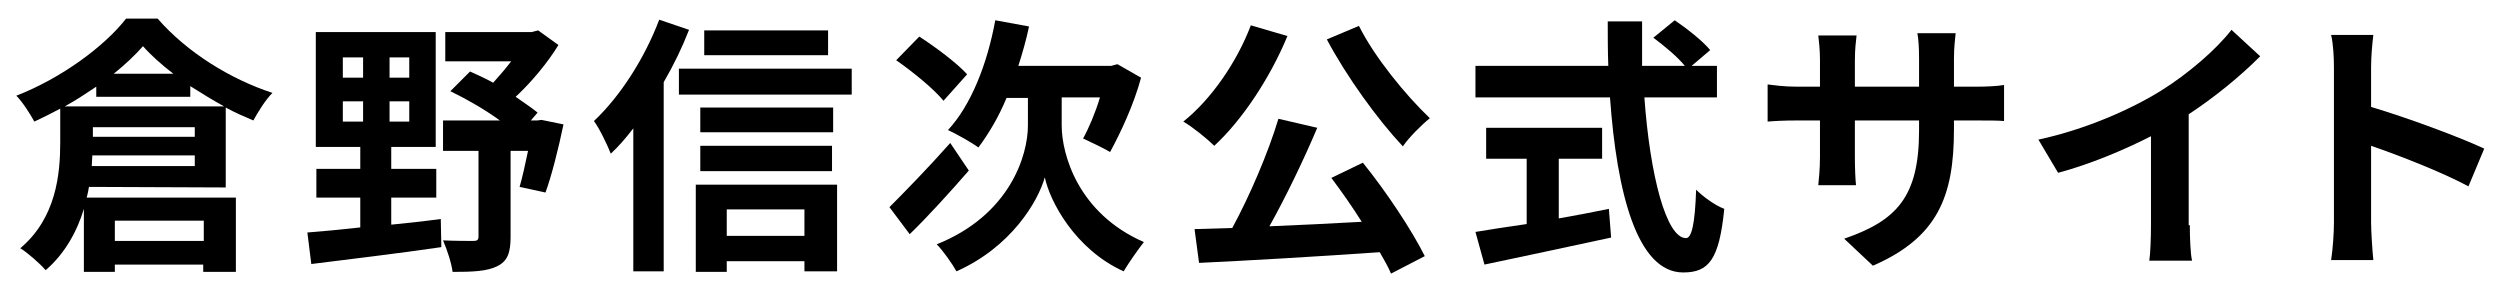
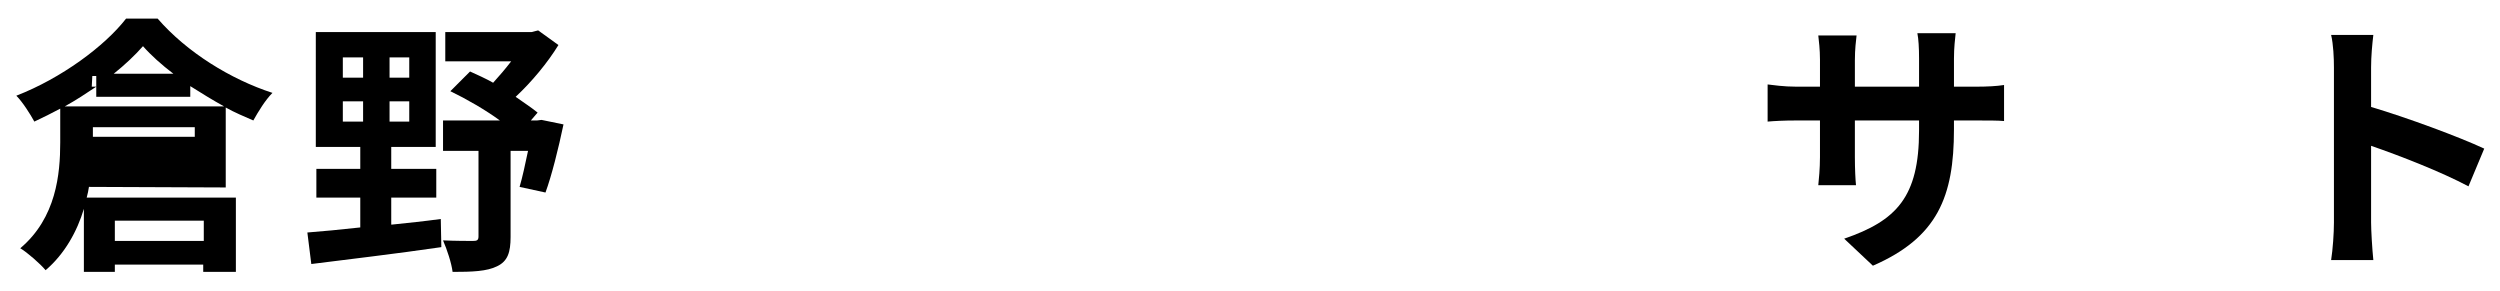
<svg xmlns="http://www.w3.org/2000/svg" version="1.1" id="レイヤー_1" x="0px" y="0px" viewBox="0 0 444.1 51.7" style="enable-background:new 0 0 444.1 51.7;" xml:space="preserve">
  <g>
-     <path d="M15.8,33.2c-0.1,0.6-0.2,1.2-0.4,1.9h26.5v13.2h-5.8V47H20.4v1.3h-5.5V37.1c-1.2,4-3.4,8-6.8,10.9   c-0.9-1.1-3.3-3.2-4.5-3.9c6.4-5.4,7.1-13.2,7.1-18.8v-6c-1.5,0.8-3.1,1.6-4.6,2.3C5.4,20.3,4,18.1,2.9,17   c8-3.1,15.7-8.8,19.5-13.7H28c5.2,6,13,10.8,20.4,13.2c-1.3,1.3-2.5,3.3-3.4,4.9c-1.6-0.7-3.3-1.4-4.9-2.3v14.2L15.8,33.2   L15.8,33.2z M17.1,15.4c-1.8,1.2-3.6,2.4-5.6,3.5h28.3c-2-1.1-4.1-2.4-6-3.6v1.9H17.1V15.4z M34.6,29.5v-1.9H16.4   c0,0.6-0.1,1.2-0.1,1.9H34.6z M16.5,24.3h18.1v-1.7H16.5V24.3z M30.8,13.1c-2.1-1.6-4-3.3-5.4-4.9c-1.4,1.6-3.2,3.3-5.2,4.9H30.8z    M20.4,39.2v3.6h15.8v-3.6H20.4z" />
+     <path d="M15.8,33.2c-0.1,0.6-0.2,1.2-0.4,1.9h26.5v13.2h-5.8V47H20.4v1.3h-5.5V37.1c-1.2,4-3.4,8-6.8,10.9   c-0.9-1.1-3.3-3.2-4.5-3.9c6.4-5.4,7.1-13.2,7.1-18.8v-6c-1.5,0.8-3.1,1.6-4.6,2.3C5.4,20.3,4,18.1,2.9,17   c8-3.1,15.7-8.8,19.5-13.7H28c5.2,6,13,10.8,20.4,13.2c-1.3,1.3-2.5,3.3-3.4,4.9c-1.6-0.7-3.3-1.4-4.9-2.3v14.2L15.8,33.2   L15.8,33.2z M17.1,15.4c-1.8,1.2-3.6,2.4-5.6,3.5h28.3c-2-1.1-4.1-2.4-6-3.6v1.9H17.1V15.4z v-1.9H16.4   c0,0.6-0.1,1.2-0.1,1.9H34.6z M16.5,24.3h18.1v-1.7H16.5V24.3z M30.8,13.1c-2.1-1.6-4-3.3-5.4-4.9c-1.4,1.6-3.2,3.3-5.2,4.9H30.8z    M20.4,39.2v3.6h15.8v-3.6H20.4z" />
    <path d="M69.6,39.9c2.9-0.3,5.8-0.6,8.7-1l0.1,5c-8.2,1.2-16.8,2.2-23.1,3l-0.7-5.6c2.6-0.2,5.8-0.5,9.4-0.9v-5.3h-7.8V30H64v-3.9   h-7.9V5.7h21.3v20.4h-7.9V30h8v5.1h-8v4.8H69.6z M60.9,13.8h3.6v-3.6h-3.6V13.8z M60.9,21.6h3.6V18h-3.6V21.6z M72.7,10.2h-3.5v3.6   h3.5V10.2z M72.7,18h-3.5v3.6h3.5V18z M100.1,22.1c-0.9,4.3-2.1,9.1-3.2,12.1l-4.6-1c0.5-1.7,1-4,1.5-6.4h-3.1v15.3   c0,2.7-0.5,4.3-2.4,5.2c-1.8,0.9-4.4,1-7.9,1c-0.2-1.6-1-4-1.7-5.6c2.2,0.1,4.6,0.1,5.3,0.1c0.7,0,1-0.1,1-0.8V26.8h-6.3v-5.4h10.1   c-2.6-1.9-5.9-3.8-8.8-5.2l3.5-3.5c1.3,0.6,2.7,1.2,4.1,2c1.1-1.2,2.2-2.5,3.2-3.8H79.1V5.7h15.3l1.2-0.3L99.2,8   c-1.9,3.1-4.7,6.5-7.6,9.2c1.4,1,2.8,1.9,3.9,2.8l-1.2,1.4h1.1l0.8-0.1L100.1,22.1z" />
-     <path d="M122.4,5.3c-1.2,3.1-2.7,6.2-4.5,9.3v33.6h-5.4V22.8c-1.3,1.7-2.6,3.2-4,4.5c-0.5-1.3-2-4.5-3-5.8c4.6-4.3,9-11.1,11.6-18   L122.4,5.3z M151.3,12.2v4.6h-30.7v-4.6C120.6,12.2,151.3,12.2,151.3,12.2z M123.6,32.8h25.1v15.4h-5.8v-1.8h-13.8v1.9h-5.5   C123.6,48.3,123.6,32.8,123.6,32.8z M148,23.5h-23.6v-4.4H148V23.5z M124.4,25.9h23.4v4.5h-23.4V25.9z M147.1,9.8h-22V5.4h22V9.8z    M129.1,37.2v4.7h13.8v-4.7H129.1z" />
-     <path d="M172.1,30.3c-3.4,3.9-7.2,8.1-10.5,11.3l-3.6-4.8c2.6-2.6,6.9-7,10.8-11.4L172.1,30.3z M167.6,17.9   c-1.7-2.1-5.4-5.1-8.4-7.2l4.1-4.2c2.8,1.8,6.7,4.7,8.5,6.7L167.6,17.9z M188.6,22.3c0,5.1,2.9,15.6,14.6,20.7   c-1.1,1.4-2.7,3.7-3.6,5.2c-8.6-3.9-13.1-12.4-14-16.7c-1.2,4.3-6,12.4-15.7,16.7c-0.7-1.3-2.4-3.7-3.5-4.8   c13-5.2,16.2-15.8,16.2-21.1v-4.9h-3.8c-1.4,3.4-3.2,6.4-5,8.8c-1.2-0.9-3.9-2.4-5.4-3.1c4.1-4.4,7-11.8,8.4-19.5l6,1.1   c-0.5,2.4-1.2,4.8-1.9,7h16.5l1.1-0.3l4.2,2.4c-1.3,4.8-3.6,9.7-5.5,13.2c-1.2-0.7-3.5-1.8-4.8-2.4c1-1.8,2.2-4.6,3-7.3h-6.8V22.3z   " />
-     <path d="M228.7,6.4c-3.1,7.5-8.1,15-13,19.5c-1.2-1.2-3.9-3.4-5.5-4.3c4.9-3.9,9.5-10.5,12-17.1L228.7,6.4z M242.1,28.9   c4.2,5.2,8.7,12,11,16.6l-6,3.1c-0.5-1.2-1.2-2.4-2-3.8c-11.5,0.8-23.6,1.5-32.1,1.9l-0.8-6l6.7-0.2c3.1-5.7,6.4-13.4,8.2-19.4   l6.9,1.6c-2.5,5.9-5.6,12.3-8.5,17.5c5.2-0.2,10.8-0.5,16.4-0.8c-1.7-2.7-3.6-5.4-5.4-7.8L242.1,28.9z M241.4,4.6   c2.8,5.6,8.3,12.3,12.6,16.4c-1.5,1.2-3.7,3.4-4.8,5c-4.5-4.8-10-12.4-13.5-19L241.4,4.6z" />
-     <path d="M292.1,17.2c1,14,3.9,25.1,7.4,25.1c1,0,1.6-2.5,1.8-8.6c1.3,1.3,3.4,2.8,5,3.4c-0.9,9.1-2.8,11.3-7.3,11.3   c-8.2,0-11.8-14.2-13-31.1h-23.9v-5.6h23.6c-0.1-2.6-0.1-5.3-0.1-7.9h6.1c0,2.6,0,5.3,0,7.9h7.6c-1.3-1.6-3.7-3.6-5.6-5l3.8-3.1   c2.2,1.5,5,3.7,6.3,5.3l-3.3,2.8h4.5v5.6h-12.9V17.2z M276.9,38.8c2.9-0.5,6-1.1,8.9-1.7l0.4,5.1c-7.9,1.7-16.3,3.5-22.5,4.8   l-1.6-5.8c2.4-0.4,5.6-0.9,9.1-1.4V28.2H264v-5.5h20.6v5.5h-7.7V38.8z" />
    <path d="M350.7,15.4c2.5,0,4-0.1,5.3-0.3v6.4c-1.1-0.1-2.7-0.1-5.3-0.1h-3.6V23c0,11.9-2.9,19.2-14.4,24.2l-5.1-4.8   c9.3-3.2,13.3-7.4,13.3-19.2v-1.8h-11.4v6.5c0,2.1,0.1,4.1,0.2,5H323c0.1-1,0.3-2.9,0.3-5v-6.5h-4.1c-2.4,0-4.1,0.1-5.2,0.2V15   c0.9,0.1,2.8,0.4,5.2,0.4h4.1v-4.8c0-1.8-0.2-3.4-0.3-4.3h6.8c-0.1,0.9-0.3,2.4-0.3,4.4v4.7h11.4v-5c0-1.9-0.1-3.5-0.3-4.5h6.8   c-0.1,1-0.3,2.5-0.3,4.5v5C347.1,15.4,350.7,15.4,350.7,15.4z" />
-     <path d="M389,40c0,2.1,0.1,5.1,0.4,6.3h-7.6c0.2-1.2,0.3-4.2,0.3-6.3V24.2c-4.9,2.5-10.9,5-16.5,6.5l-3.5-5.9   c8.4-1.8,16.5-5.4,21.8-8.7c4.8-3,9.8-7.3,12.5-10.8l5.1,4.7c-3.6,3.6-8,7.2-12.7,10.3V40H389z" />
    <path d="M438.5,33.1c-4.9-2.6-12.1-5.4-17.3-7.2v13.6c0,1.4,0.2,4.8,0.4,6.7h-7.5c0.3-1.9,0.5-4.8,0.5-6.7V12   c0-1.7-0.1-4.1-0.5-5.8h7.5c-0.2,1.7-0.4,3.8-0.4,5.8v7c6.4,1.9,15.6,5.3,20.1,7.4L438.5,33.1z" />
  </g>
</svg>